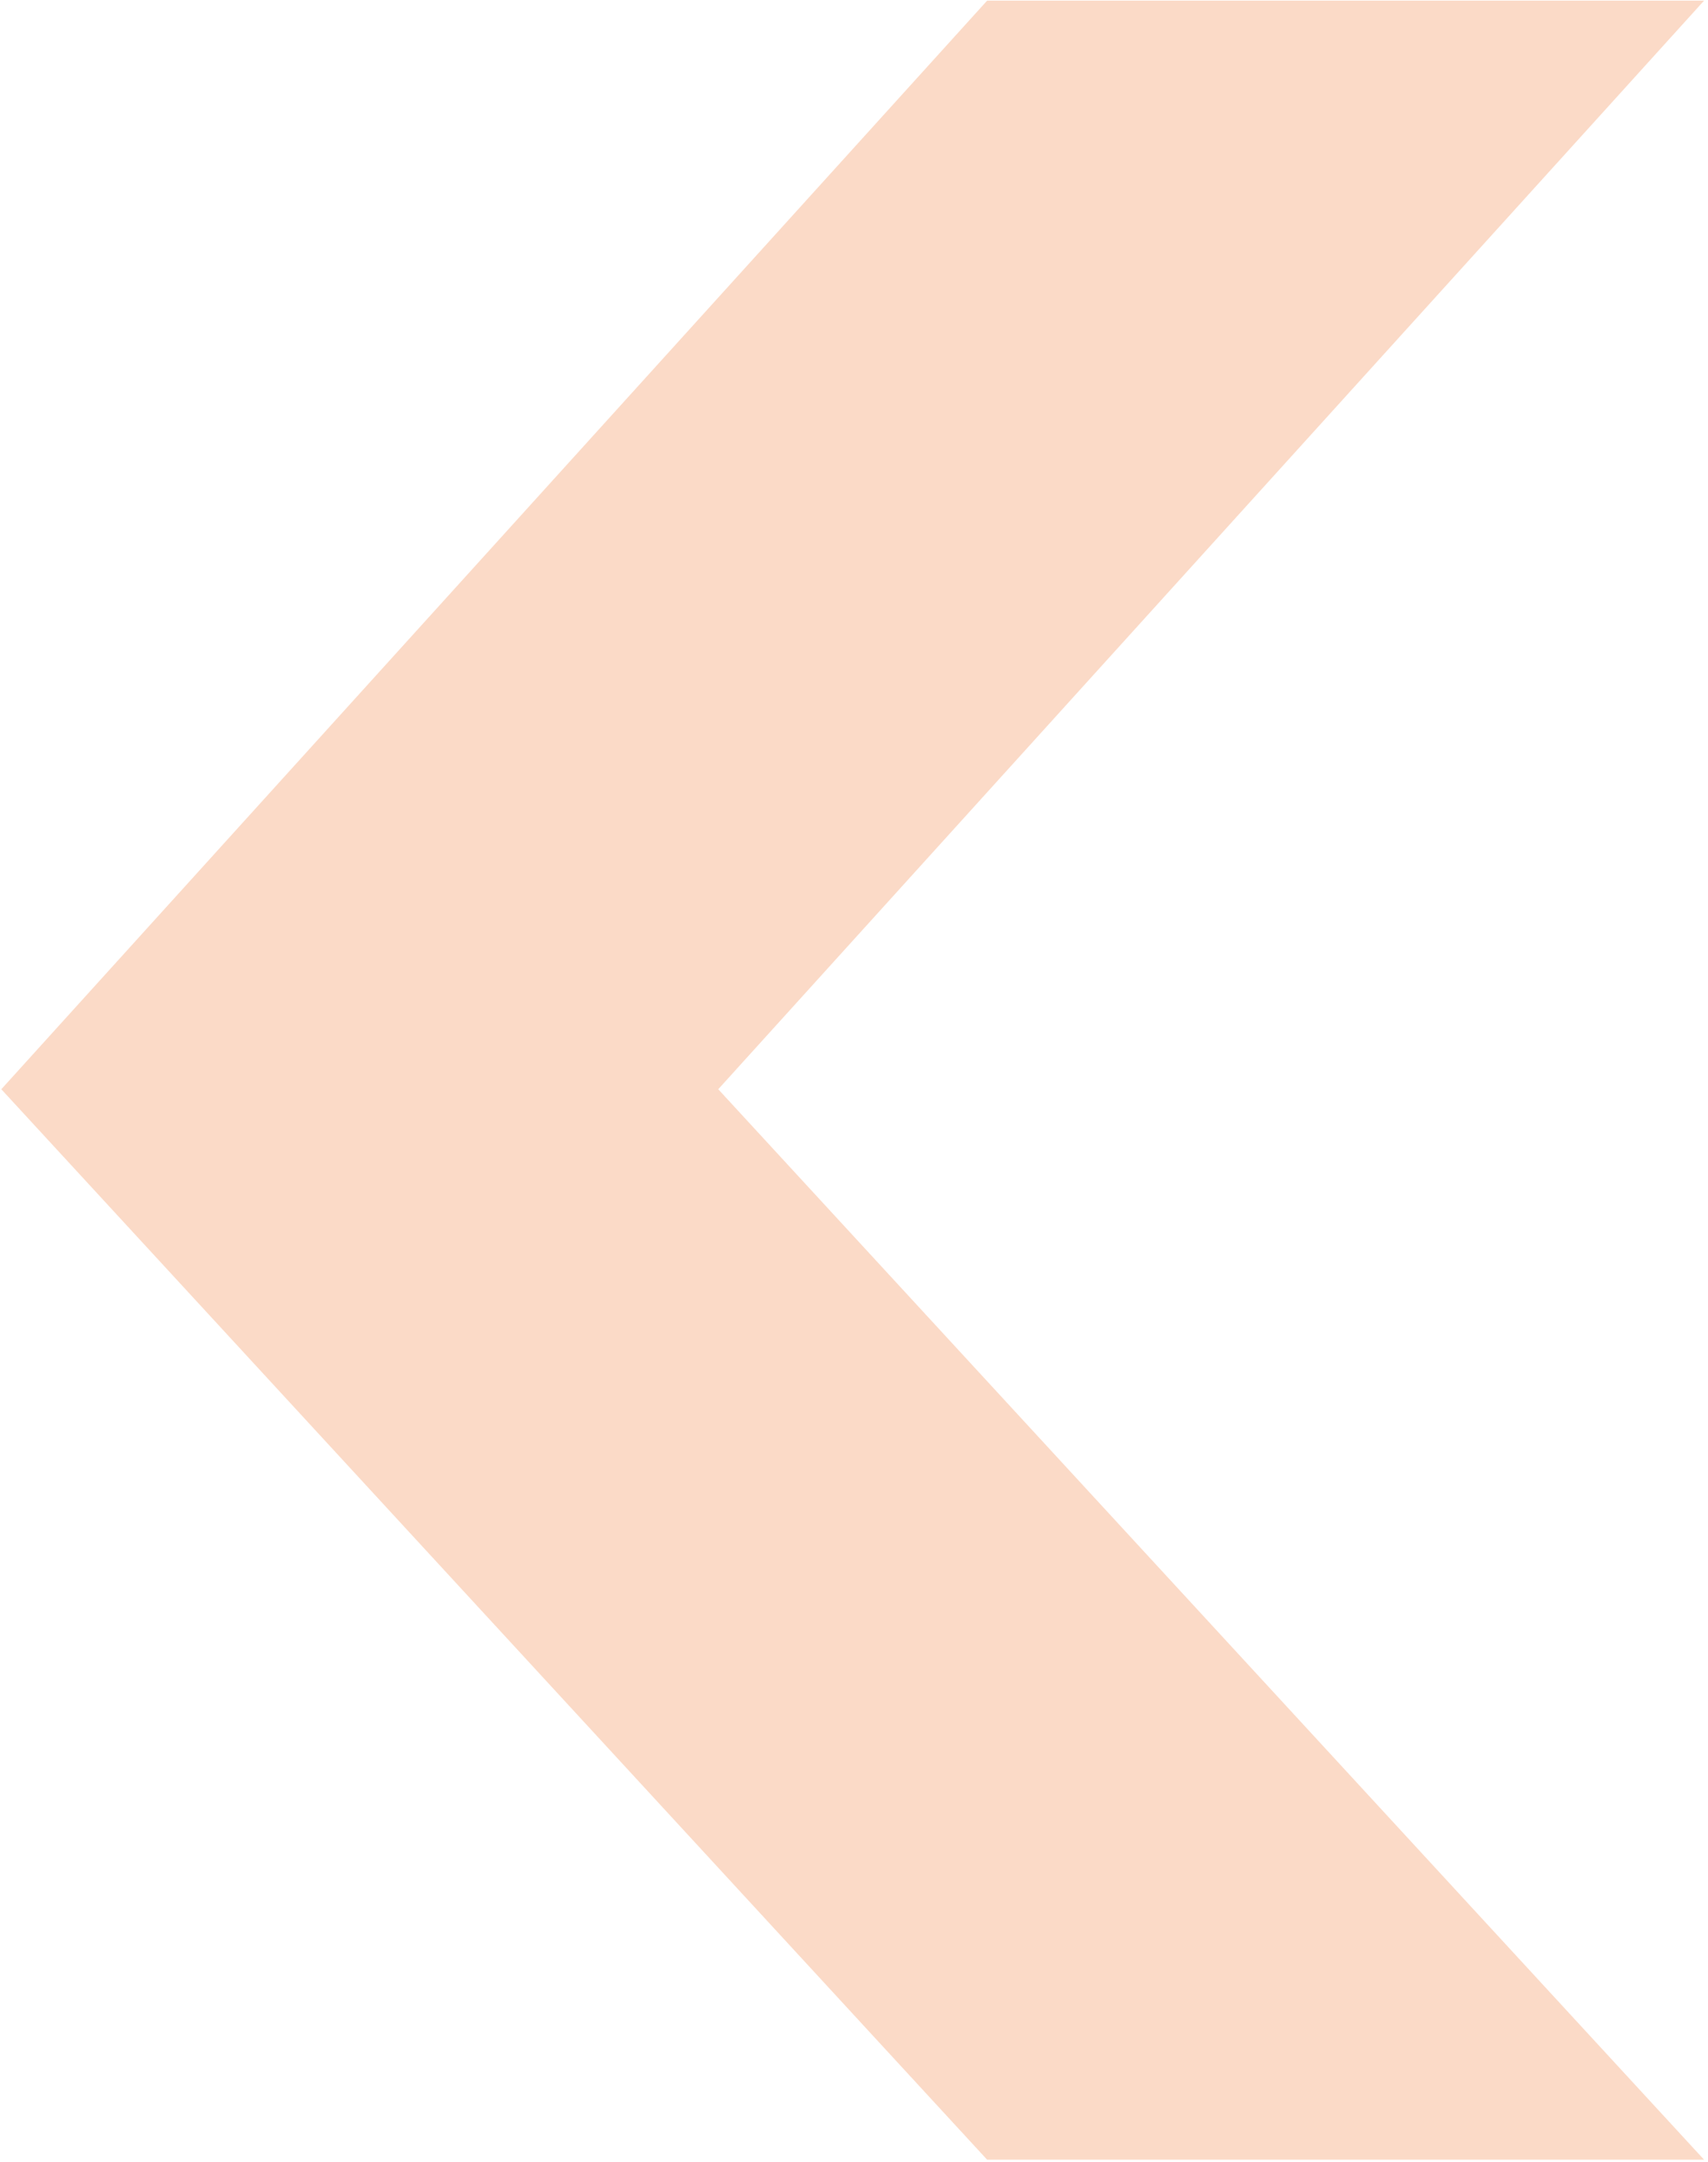
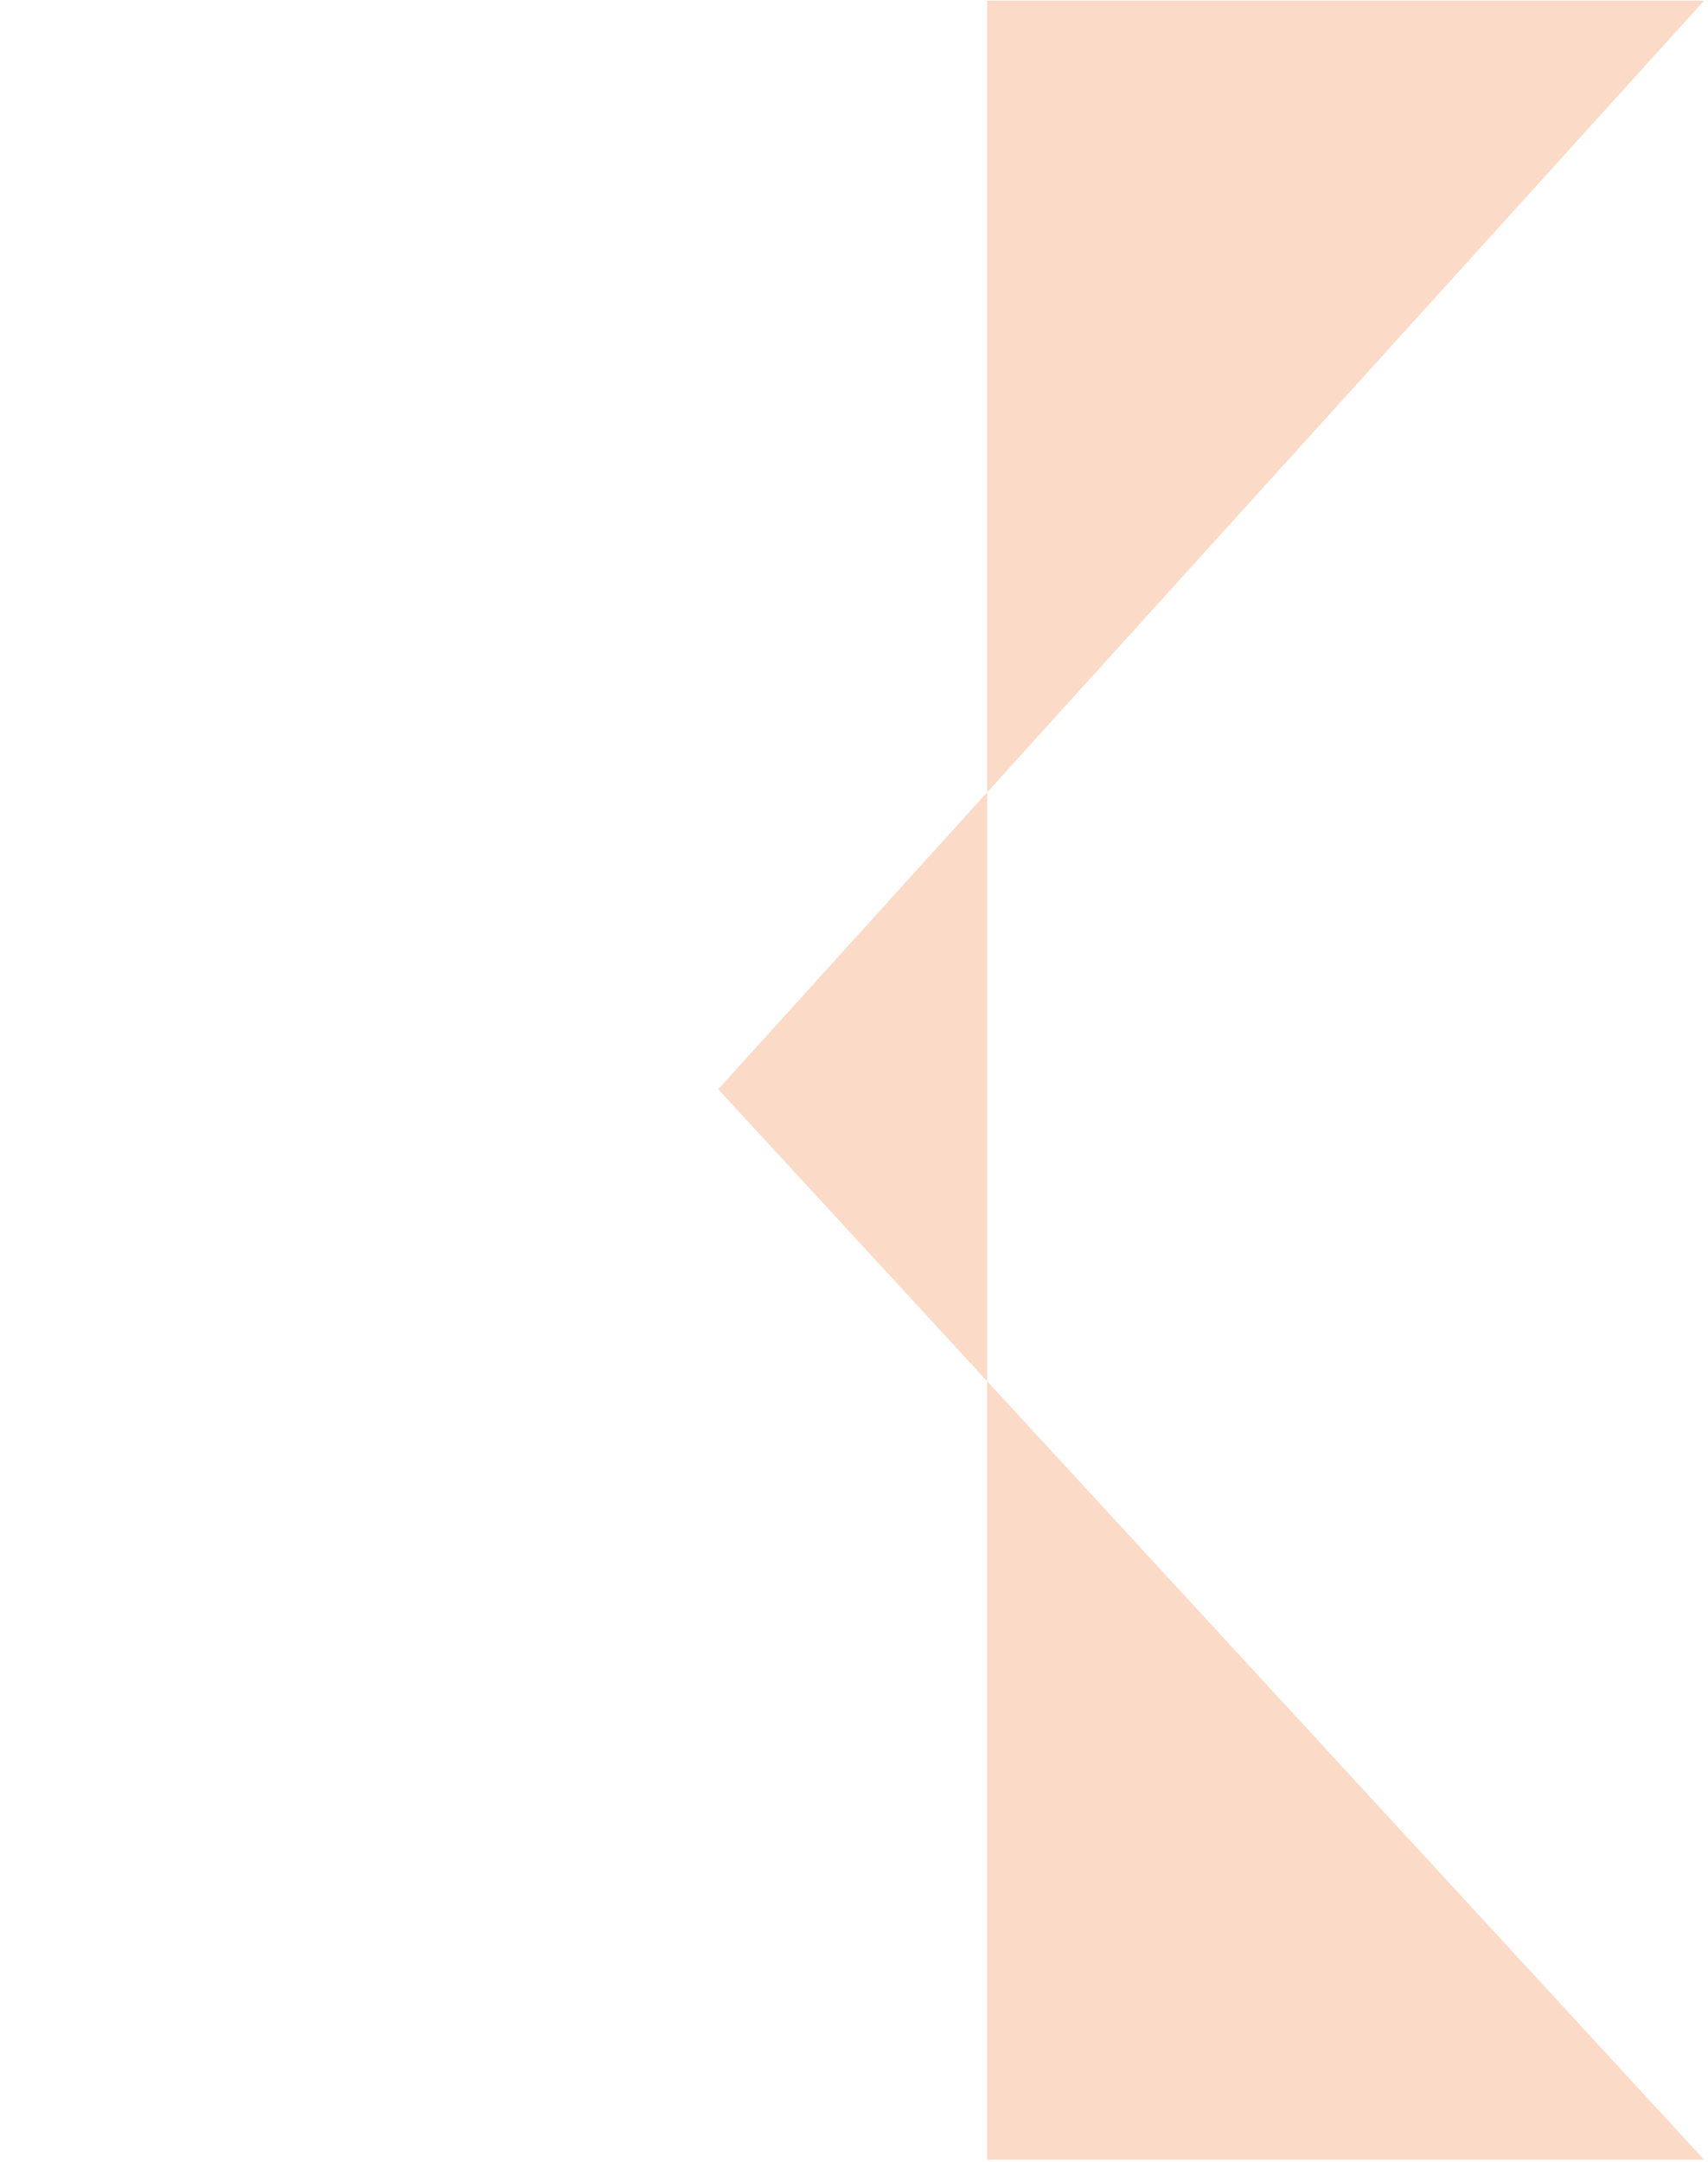
<svg xmlns="http://www.w3.org/2000/svg" width="260" height="329" viewBox="0 0 260 329" fill="none">
-   <path d="M150.262 328.6L259.399 328.6L109.336 165.73L259.399 0.1L150.262 0.1L0.199 165.73L150.262 328.6Z" fill="#F36F21" fill-opacity="0.25" />
+   <path d="M150.262 328.6L259.399 328.6L109.336 165.73L259.399 0.1L150.262 0.1L150.262 328.6Z" fill="#F36F21" fill-opacity="0.25" />
</svg>